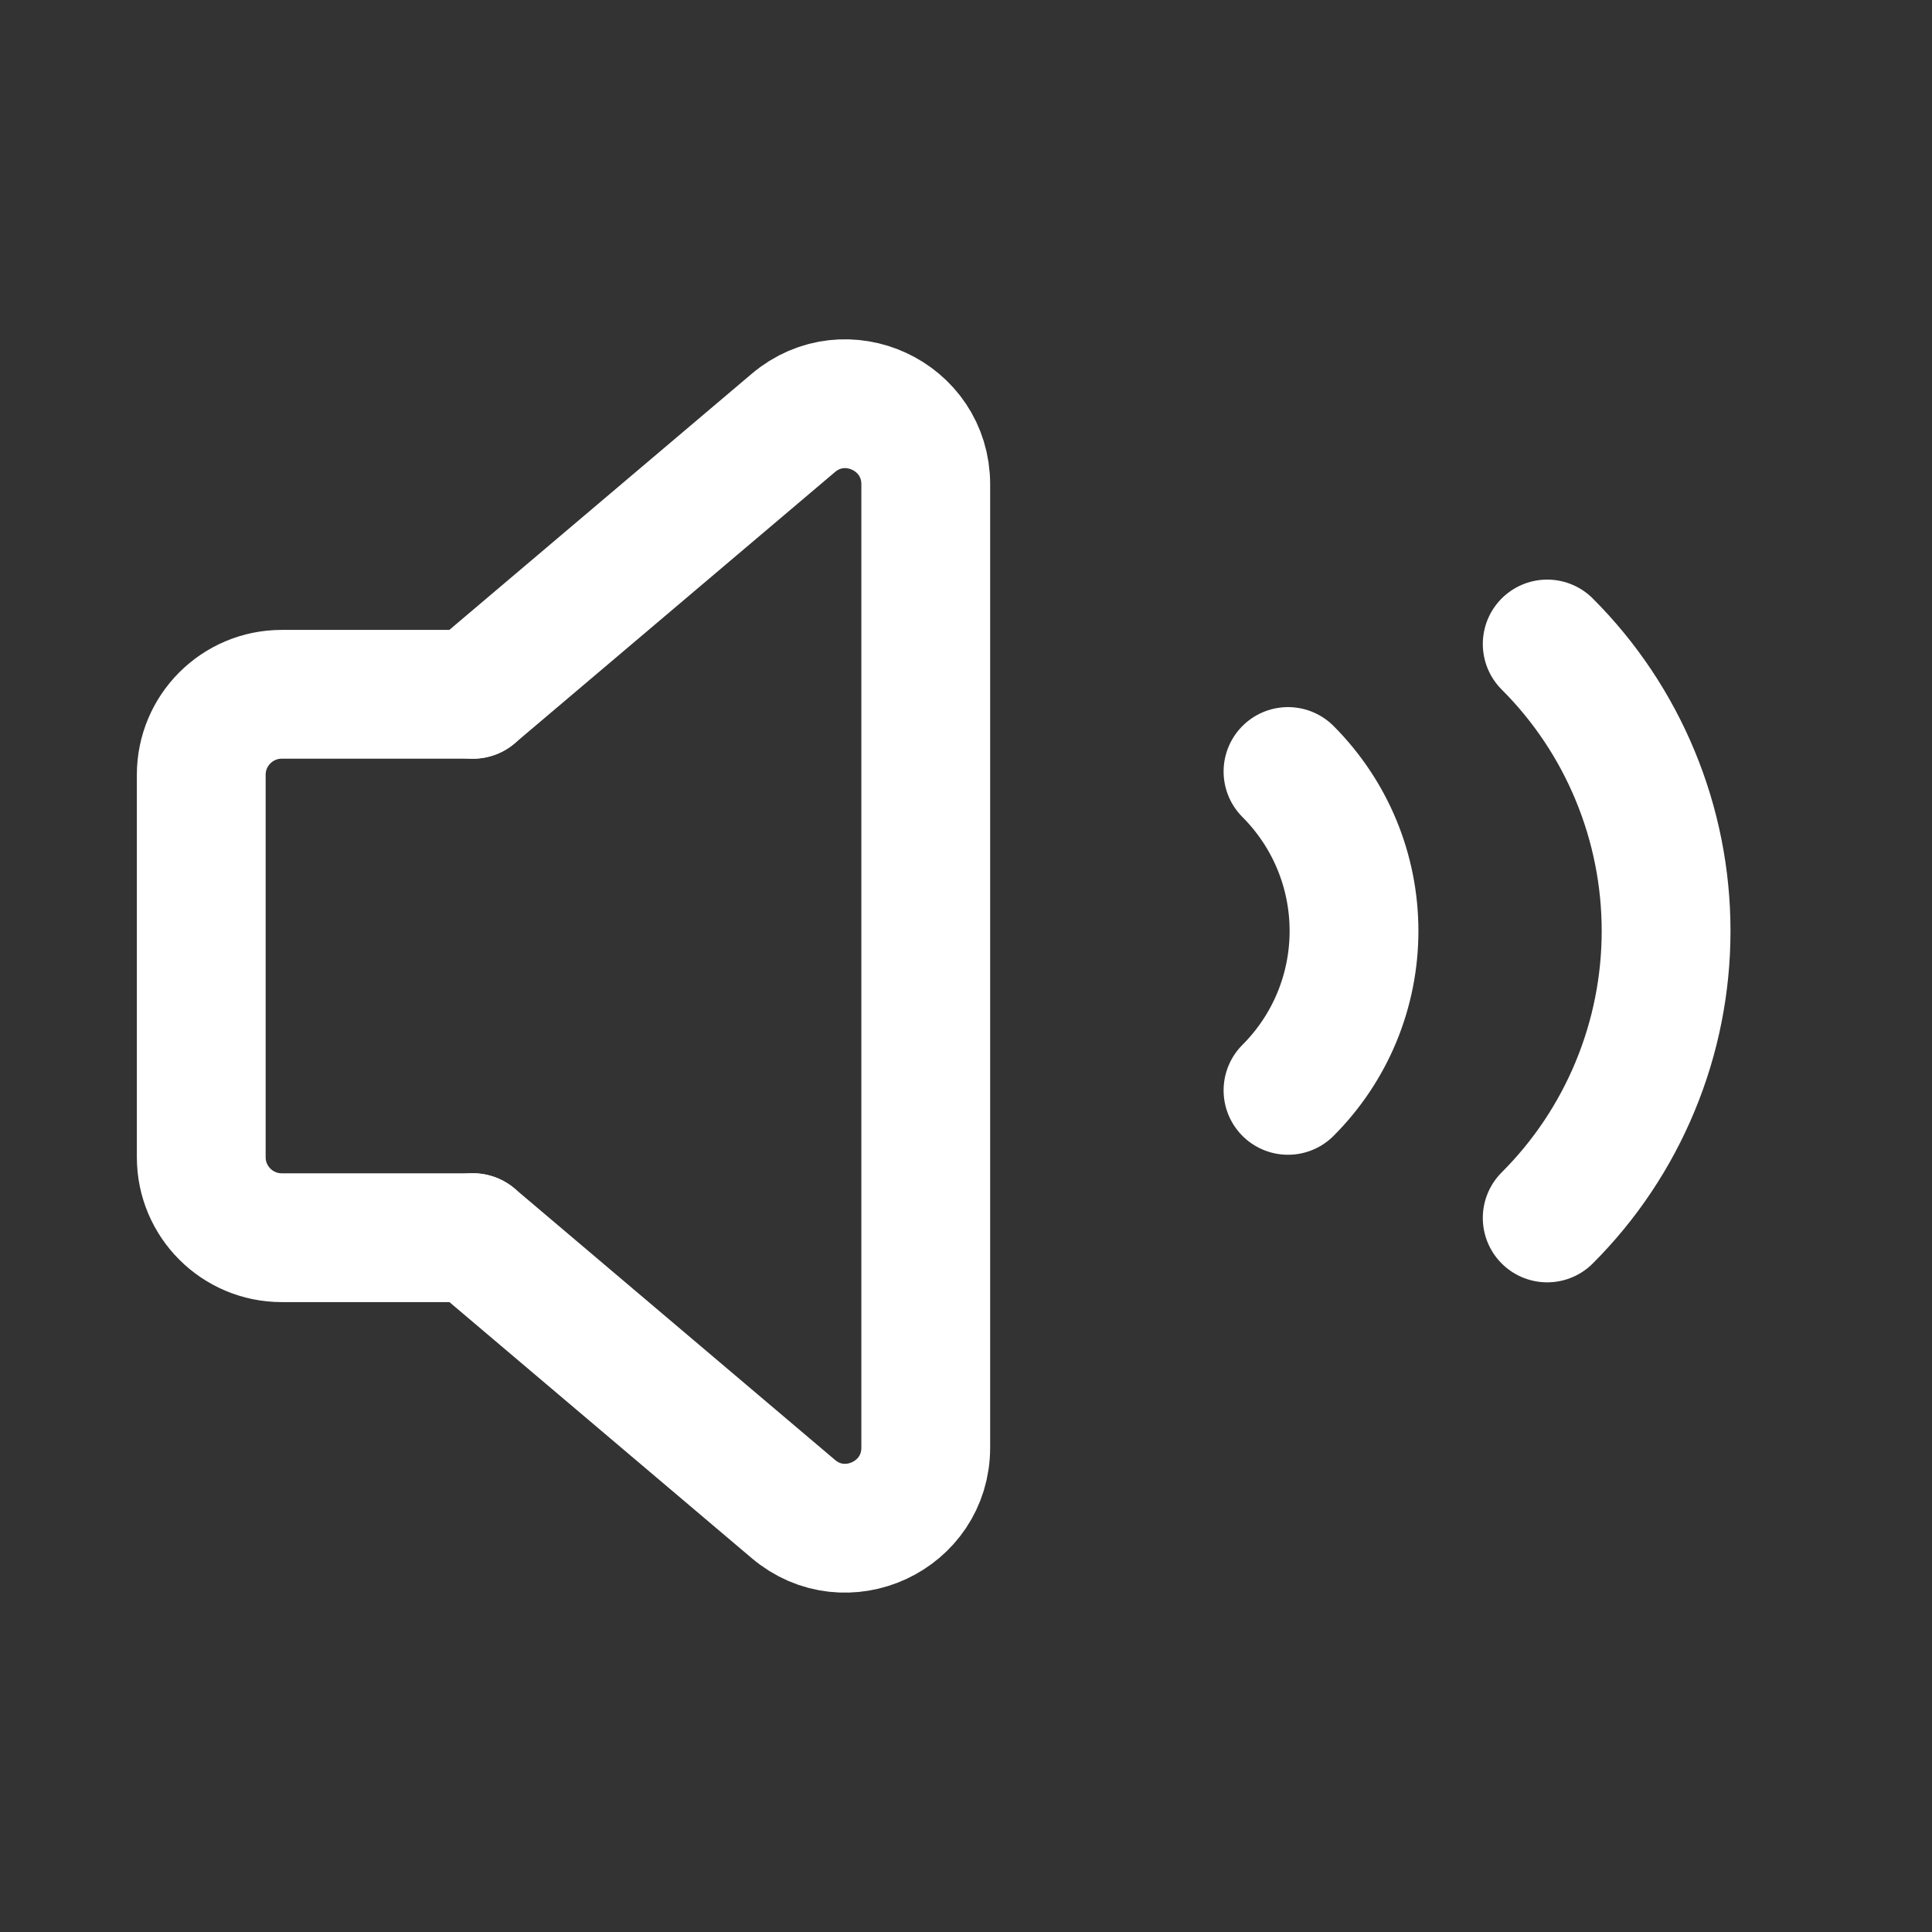
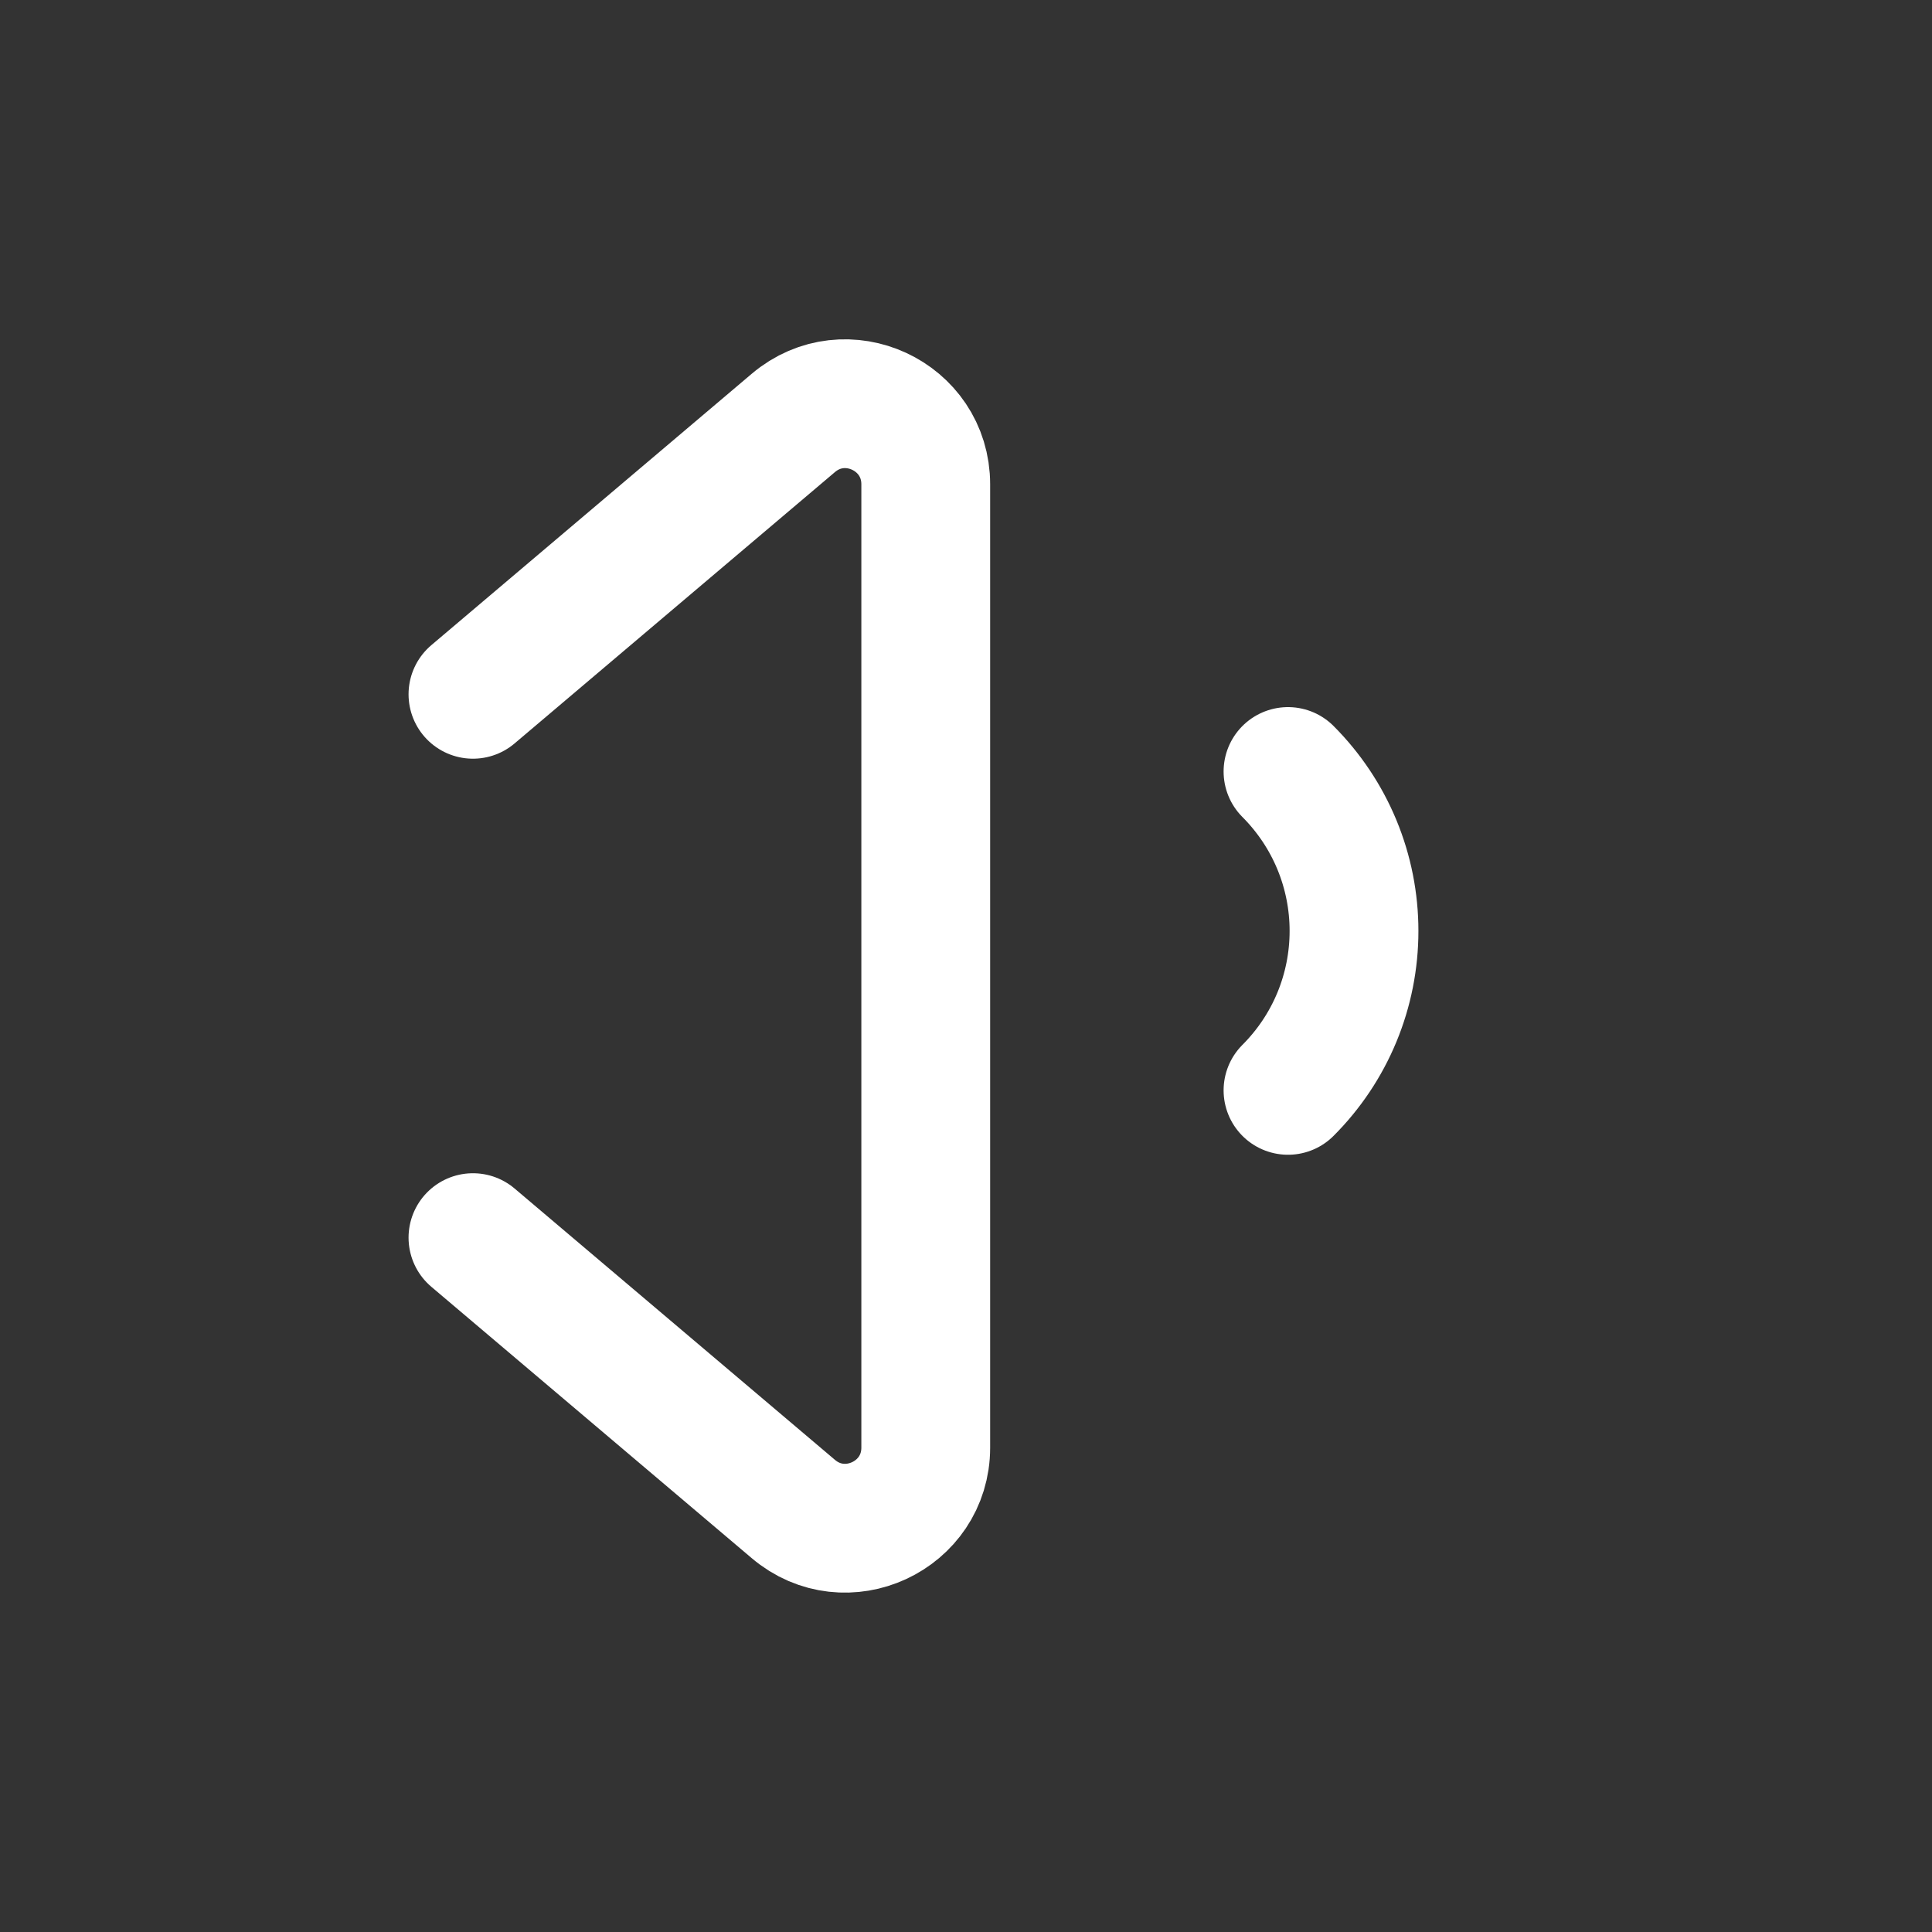
<svg xmlns="http://www.w3.org/2000/svg" width="30" height="30" viewBox="0 0 30 30" fill="none">
  <rect x="0" y="0" width="30" height="30" fill="#333333" stroke="none" />
  <path d="M7.344 10.781L12.318 6.568C13.13 5.879 14.375 6.456 14.375 7.521V22.478C14.375 23.543 13.129 24.12 12.318 23.431L7.344 19.218" stroke="white" stroke-width="2" stroke-linecap="round" stroke-linejoin="round" />
-   <path d="M7.344 19.219H4.375C3.685 19.219 3.125 18.659 3.125 17.969V12.031C3.125 11.341 3.685 10.781 4.375 10.781H7.344" stroke="white" stroke-width="2" stroke-linecap="round" stroke-linejoin="round" />
  <path d="M20 16.931C20.325 16.606 20.583 16.221 20.759 15.796C20.935 15.371 21.025 14.916 21.025 14.456C21.025 13.996 20.935 13.541 20.759 13.116C20.583 12.691 20.325 12.306 20 11.98" stroke="white" stroke-width="2" stroke-miterlimit="10" stroke-linecap="round" />
-   <path d="M24.025 18.912C24.611 18.327 25.075 17.632 25.391 16.868C25.708 16.103 25.871 15.284 25.871 14.456C25.871 13.628 25.708 12.809 25.391 12.044C25.075 11.28 24.611 10.585 24.025 10" stroke="white" stroke-width="2" stroke-miterlimit="10" stroke-linecap="round" />
</svg>